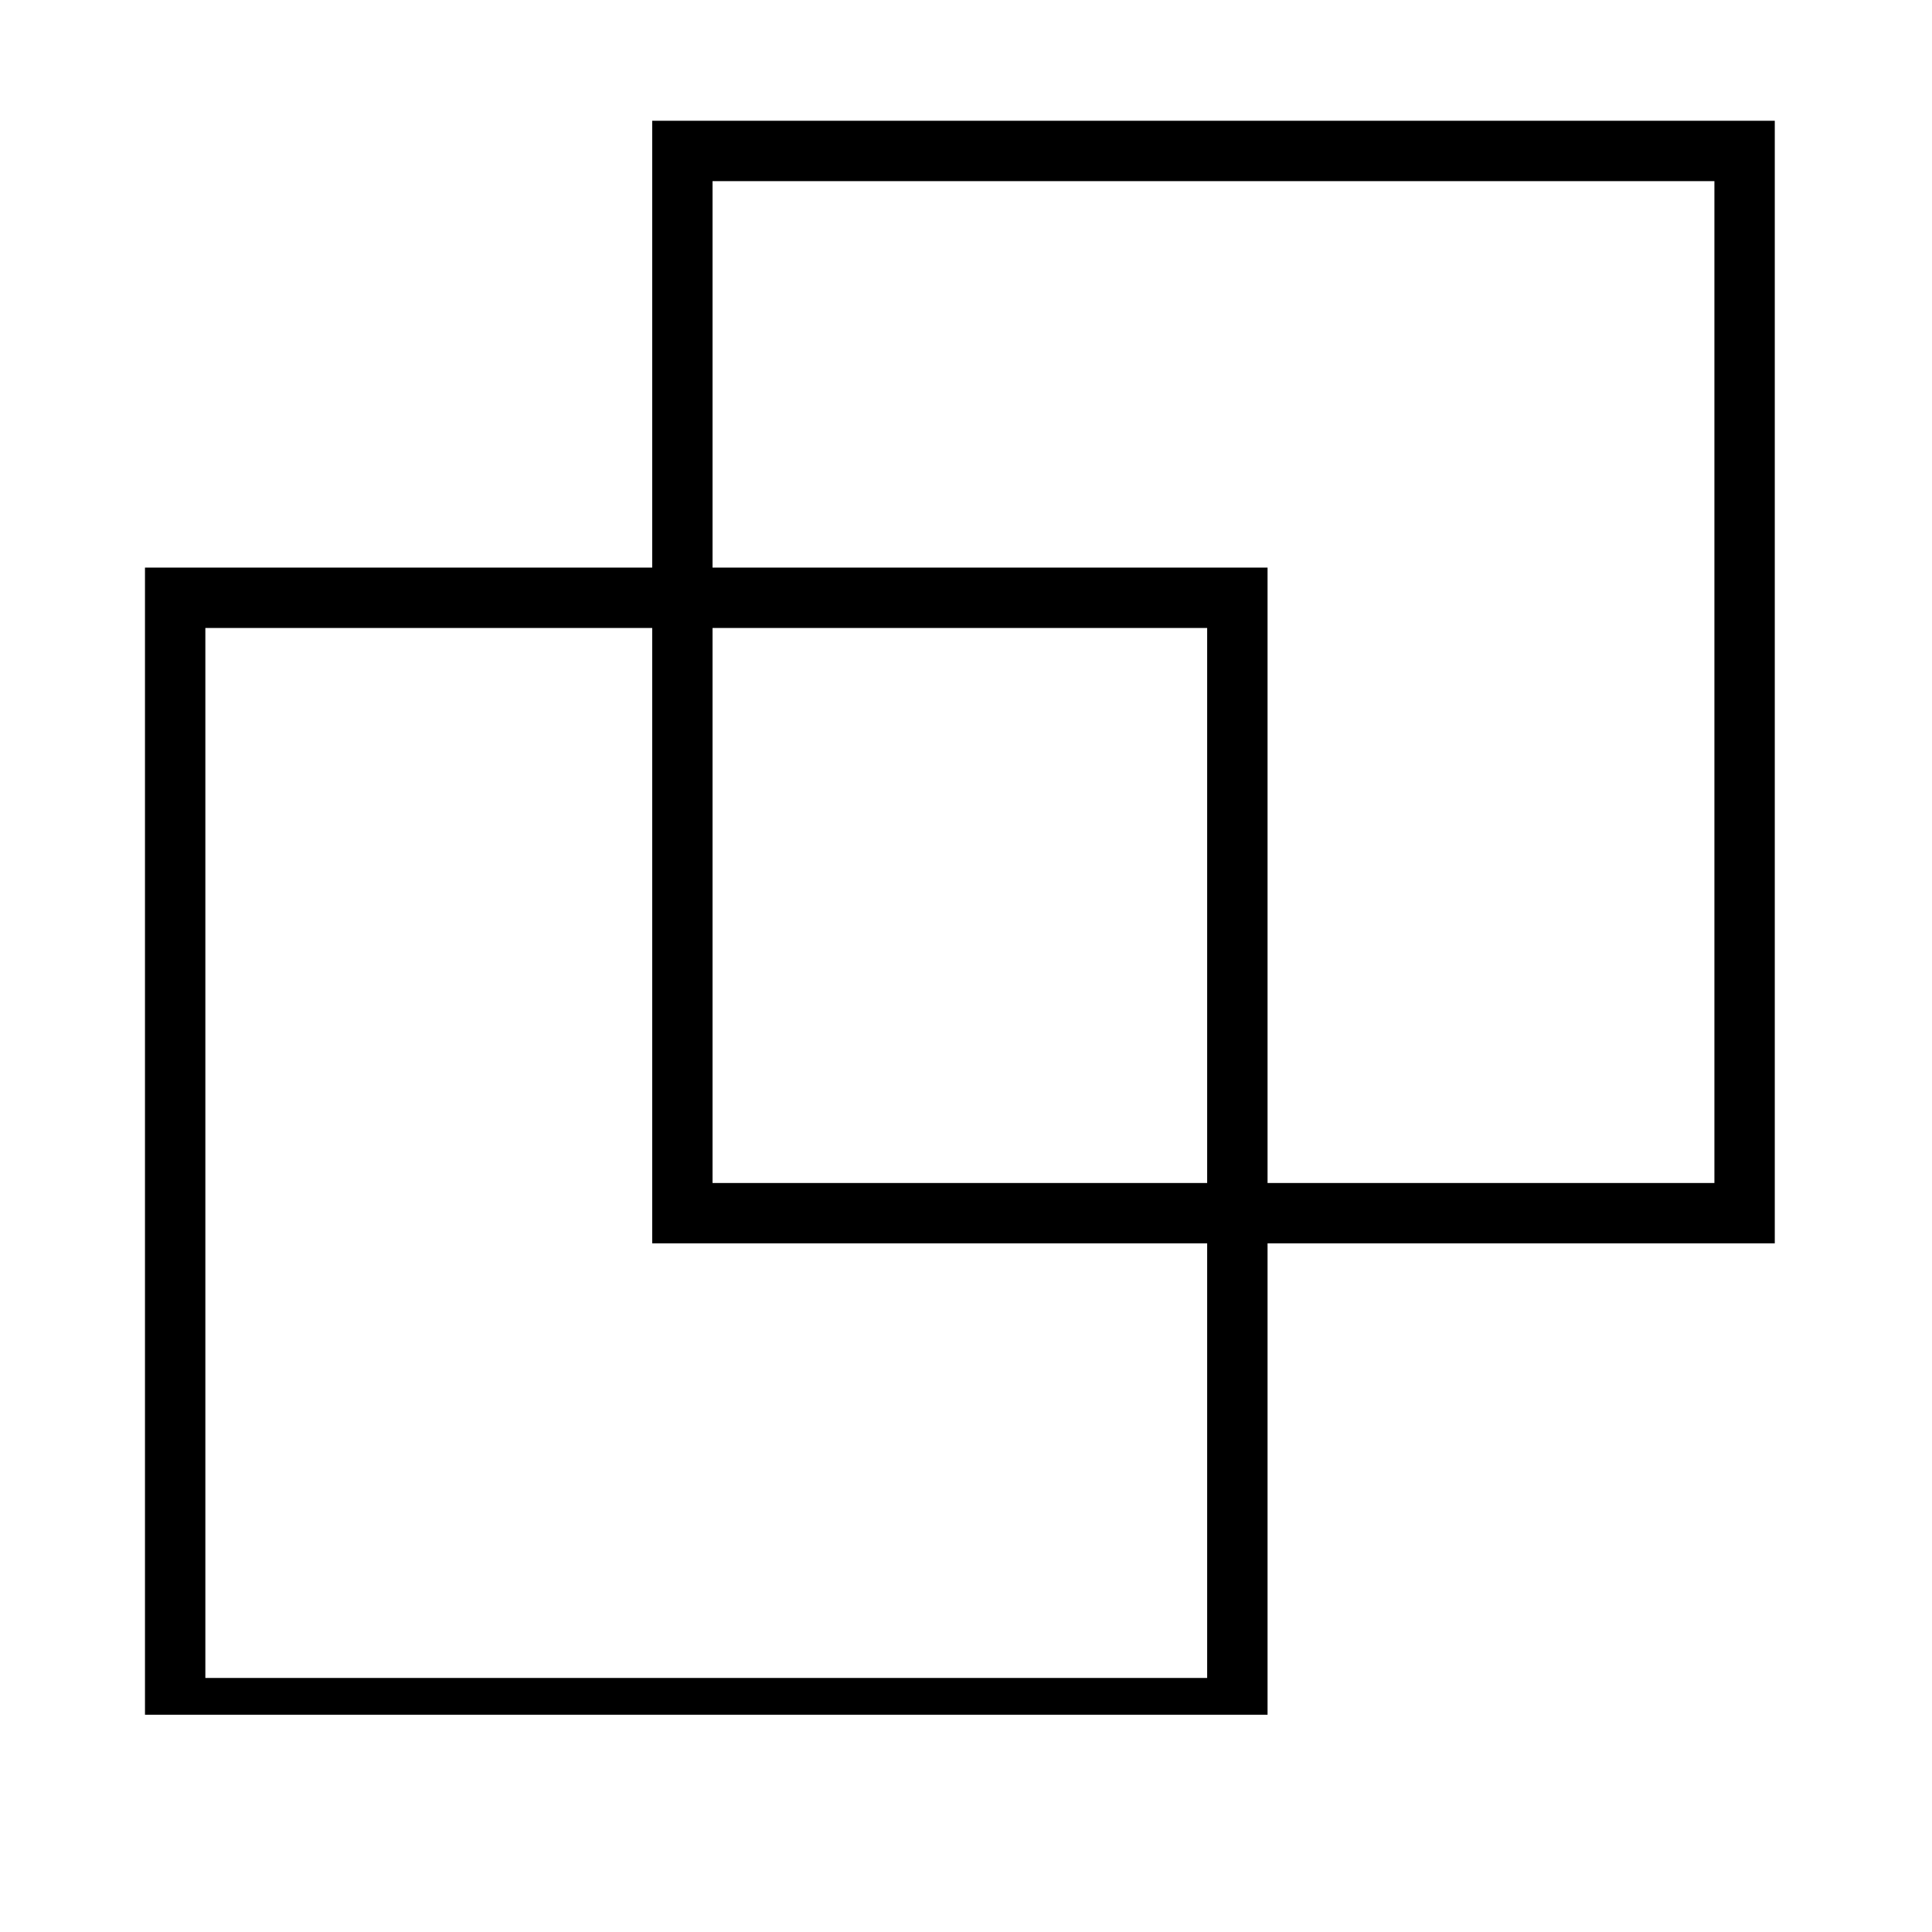
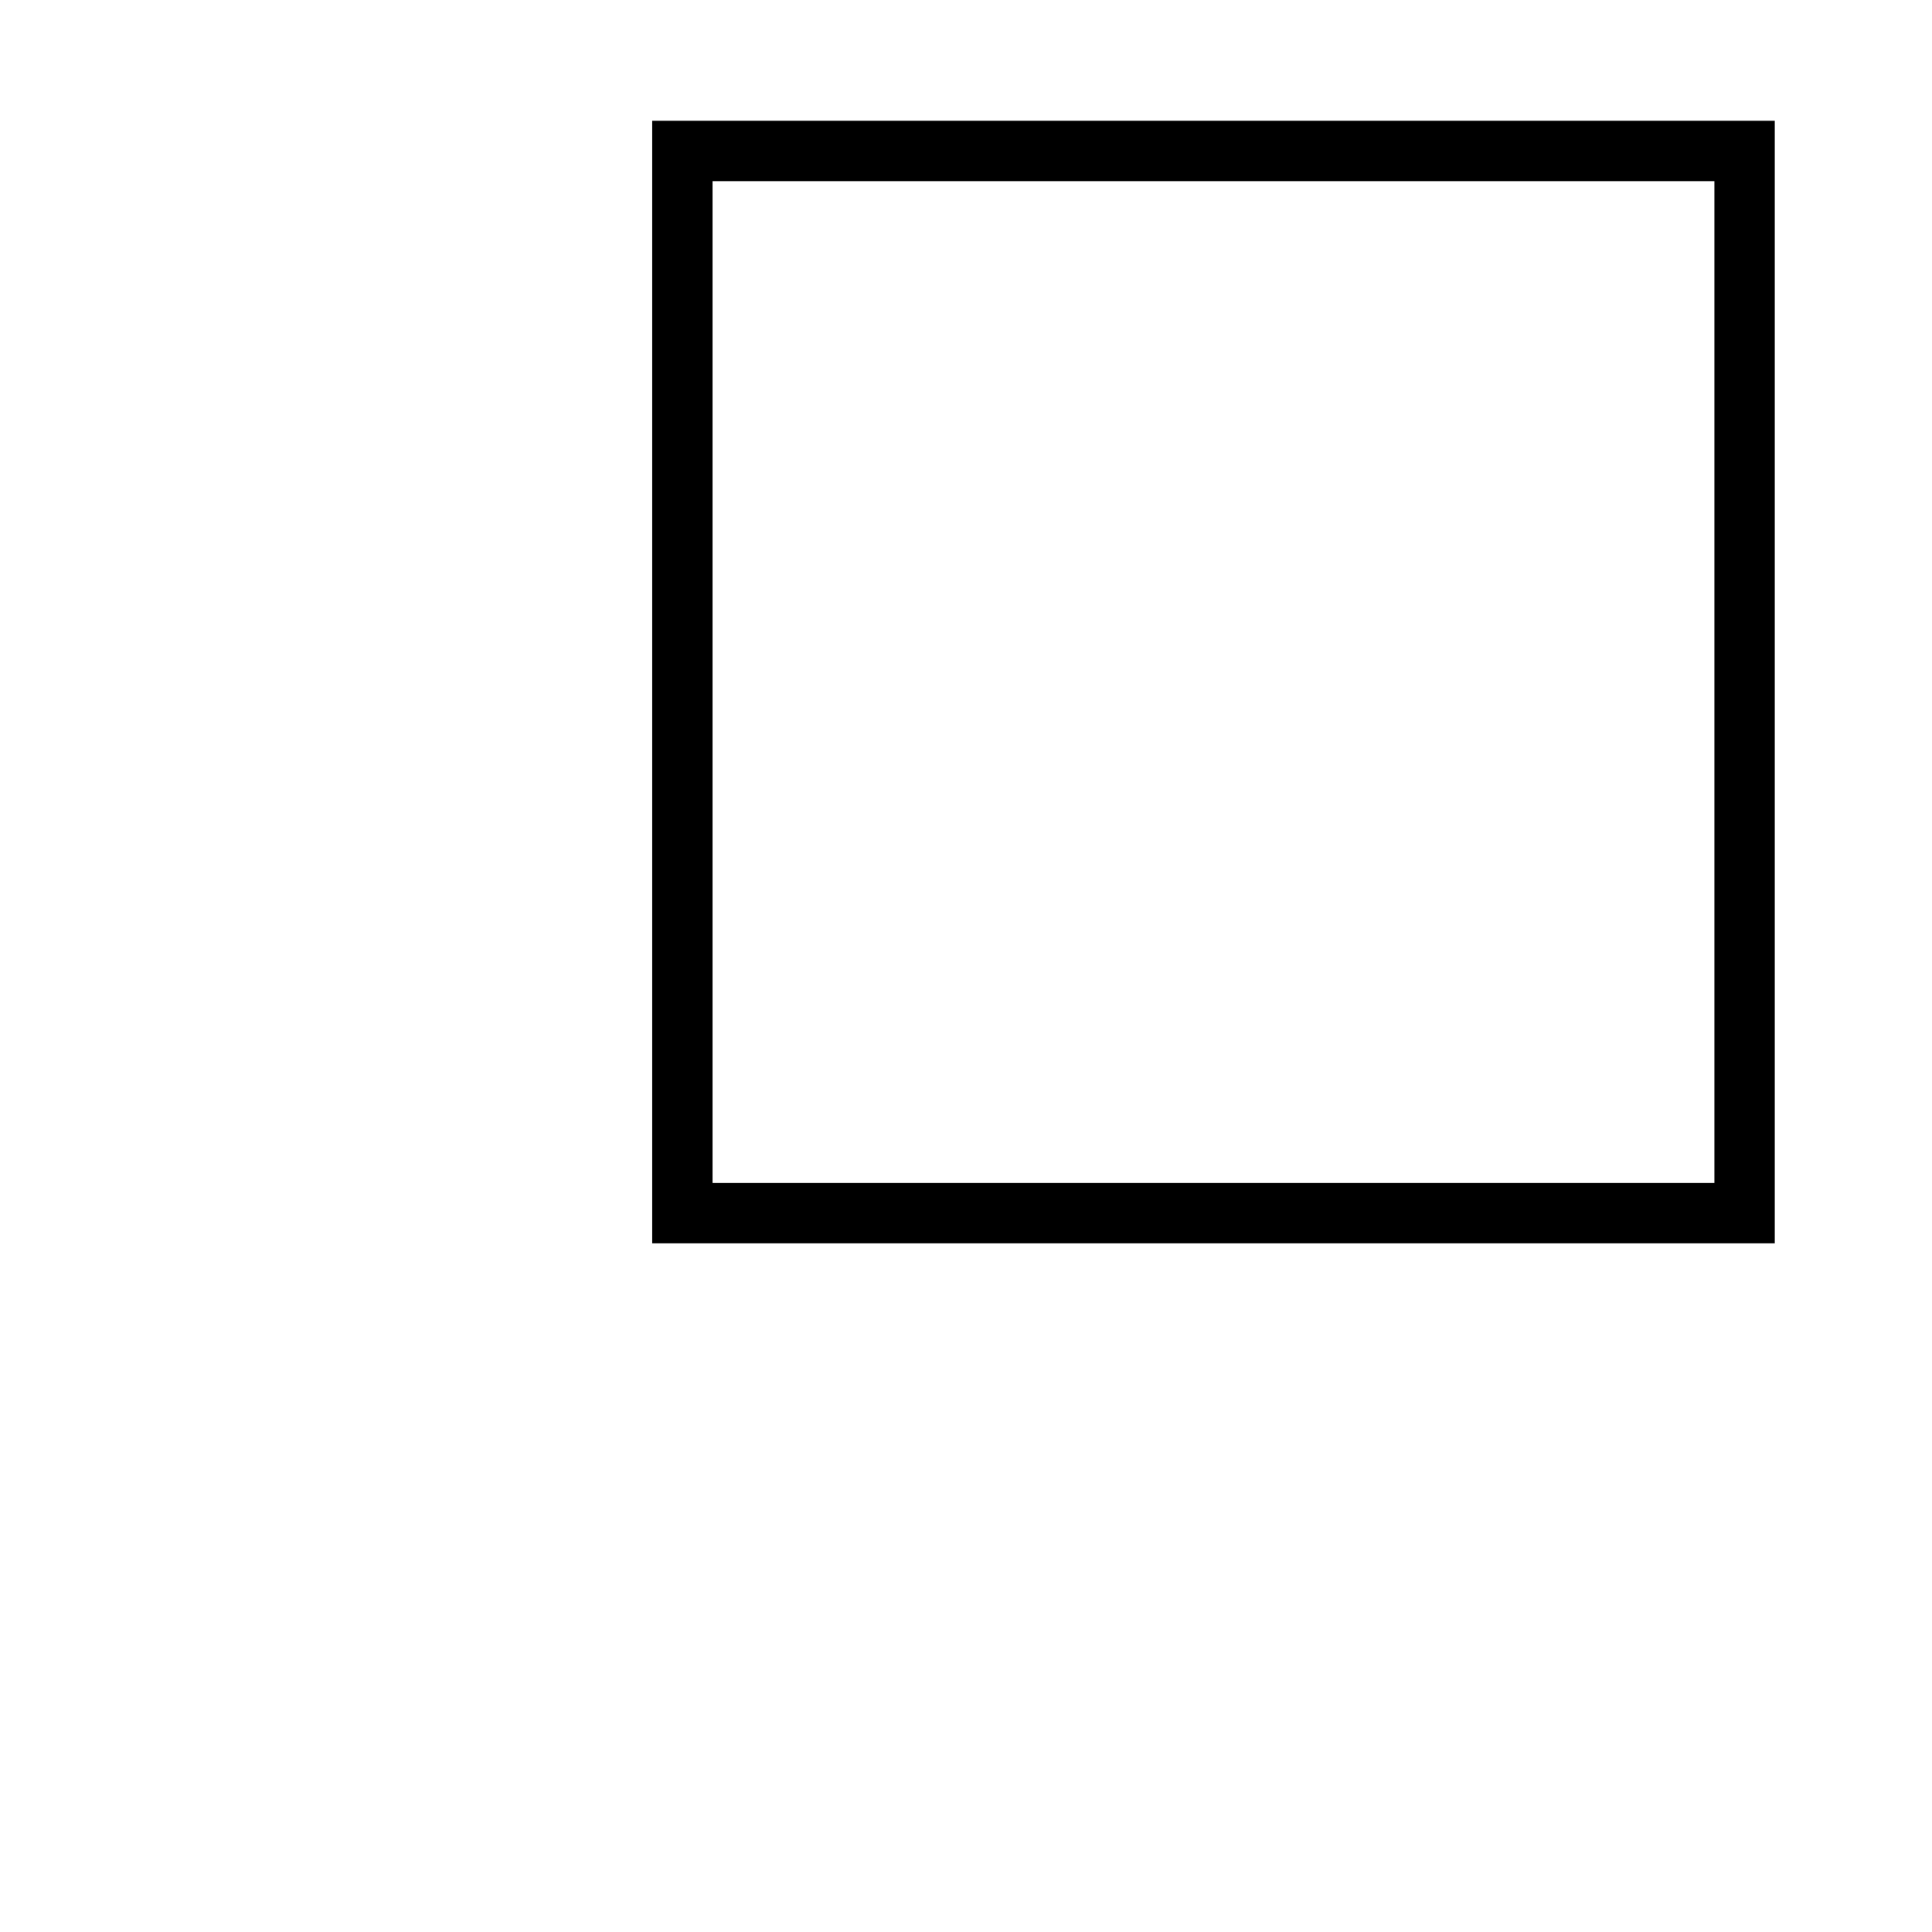
<svg xmlns="http://www.w3.org/2000/svg" width="32" zoomAndPan="magnify" viewBox="0 0 24 24" height="32" preserveAspectRatio="xMidYMid meet" version="1.0">
  <defs>
    <clipPath id="5d72dd0dd3">
-       <path d="M 1.801 7.051 L 15.746 7.051 L 15.746 21.301 L 1.801 21.301 Z M 1.801 7.051 " clip-rule="nonzero" />
-     </clipPath>
+       </clipPath>
    <clipPath id="61b2e43778">
      <path d="M 8.102 1.5 L 22.047 1.5 L 22.047 15.445 L 8.102 15.445 Z M 8.102 1.5 " clip-rule="nonzero" />
    </clipPath>
  </defs>
  <g clip-path="url(#5d72dd0dd3)">
-     <path stroke-linecap="butt" transform="matrix(0.75, 0, 0, 0.75, 1.801, 7.05)" fill="none" stroke-linejoin="miter" d="M -0 0.001 L 18.593 0.001 L 18.593 19.392 L -0 19.392 Z M -0 0.001 " stroke="#000000" stroke-width="2" stroke-opacity="1" stroke-miterlimit="4" />
-   </g>
+     </g>
  <g clip-path="url(#61b2e43778)">
    <path stroke-linecap="butt" transform="matrix(0.75, 0, 0, 0.75, 8.1, 1.5)" fill="none" stroke-linejoin="miter" d="M 0.002 0 L 18.596 0 L 18.596 18.594 L 0.002 18.594 Z M 0.002 0 " stroke="#000000" stroke-width="2" stroke-opacity="1" stroke-miterlimit="4" />
  </g>
</svg>